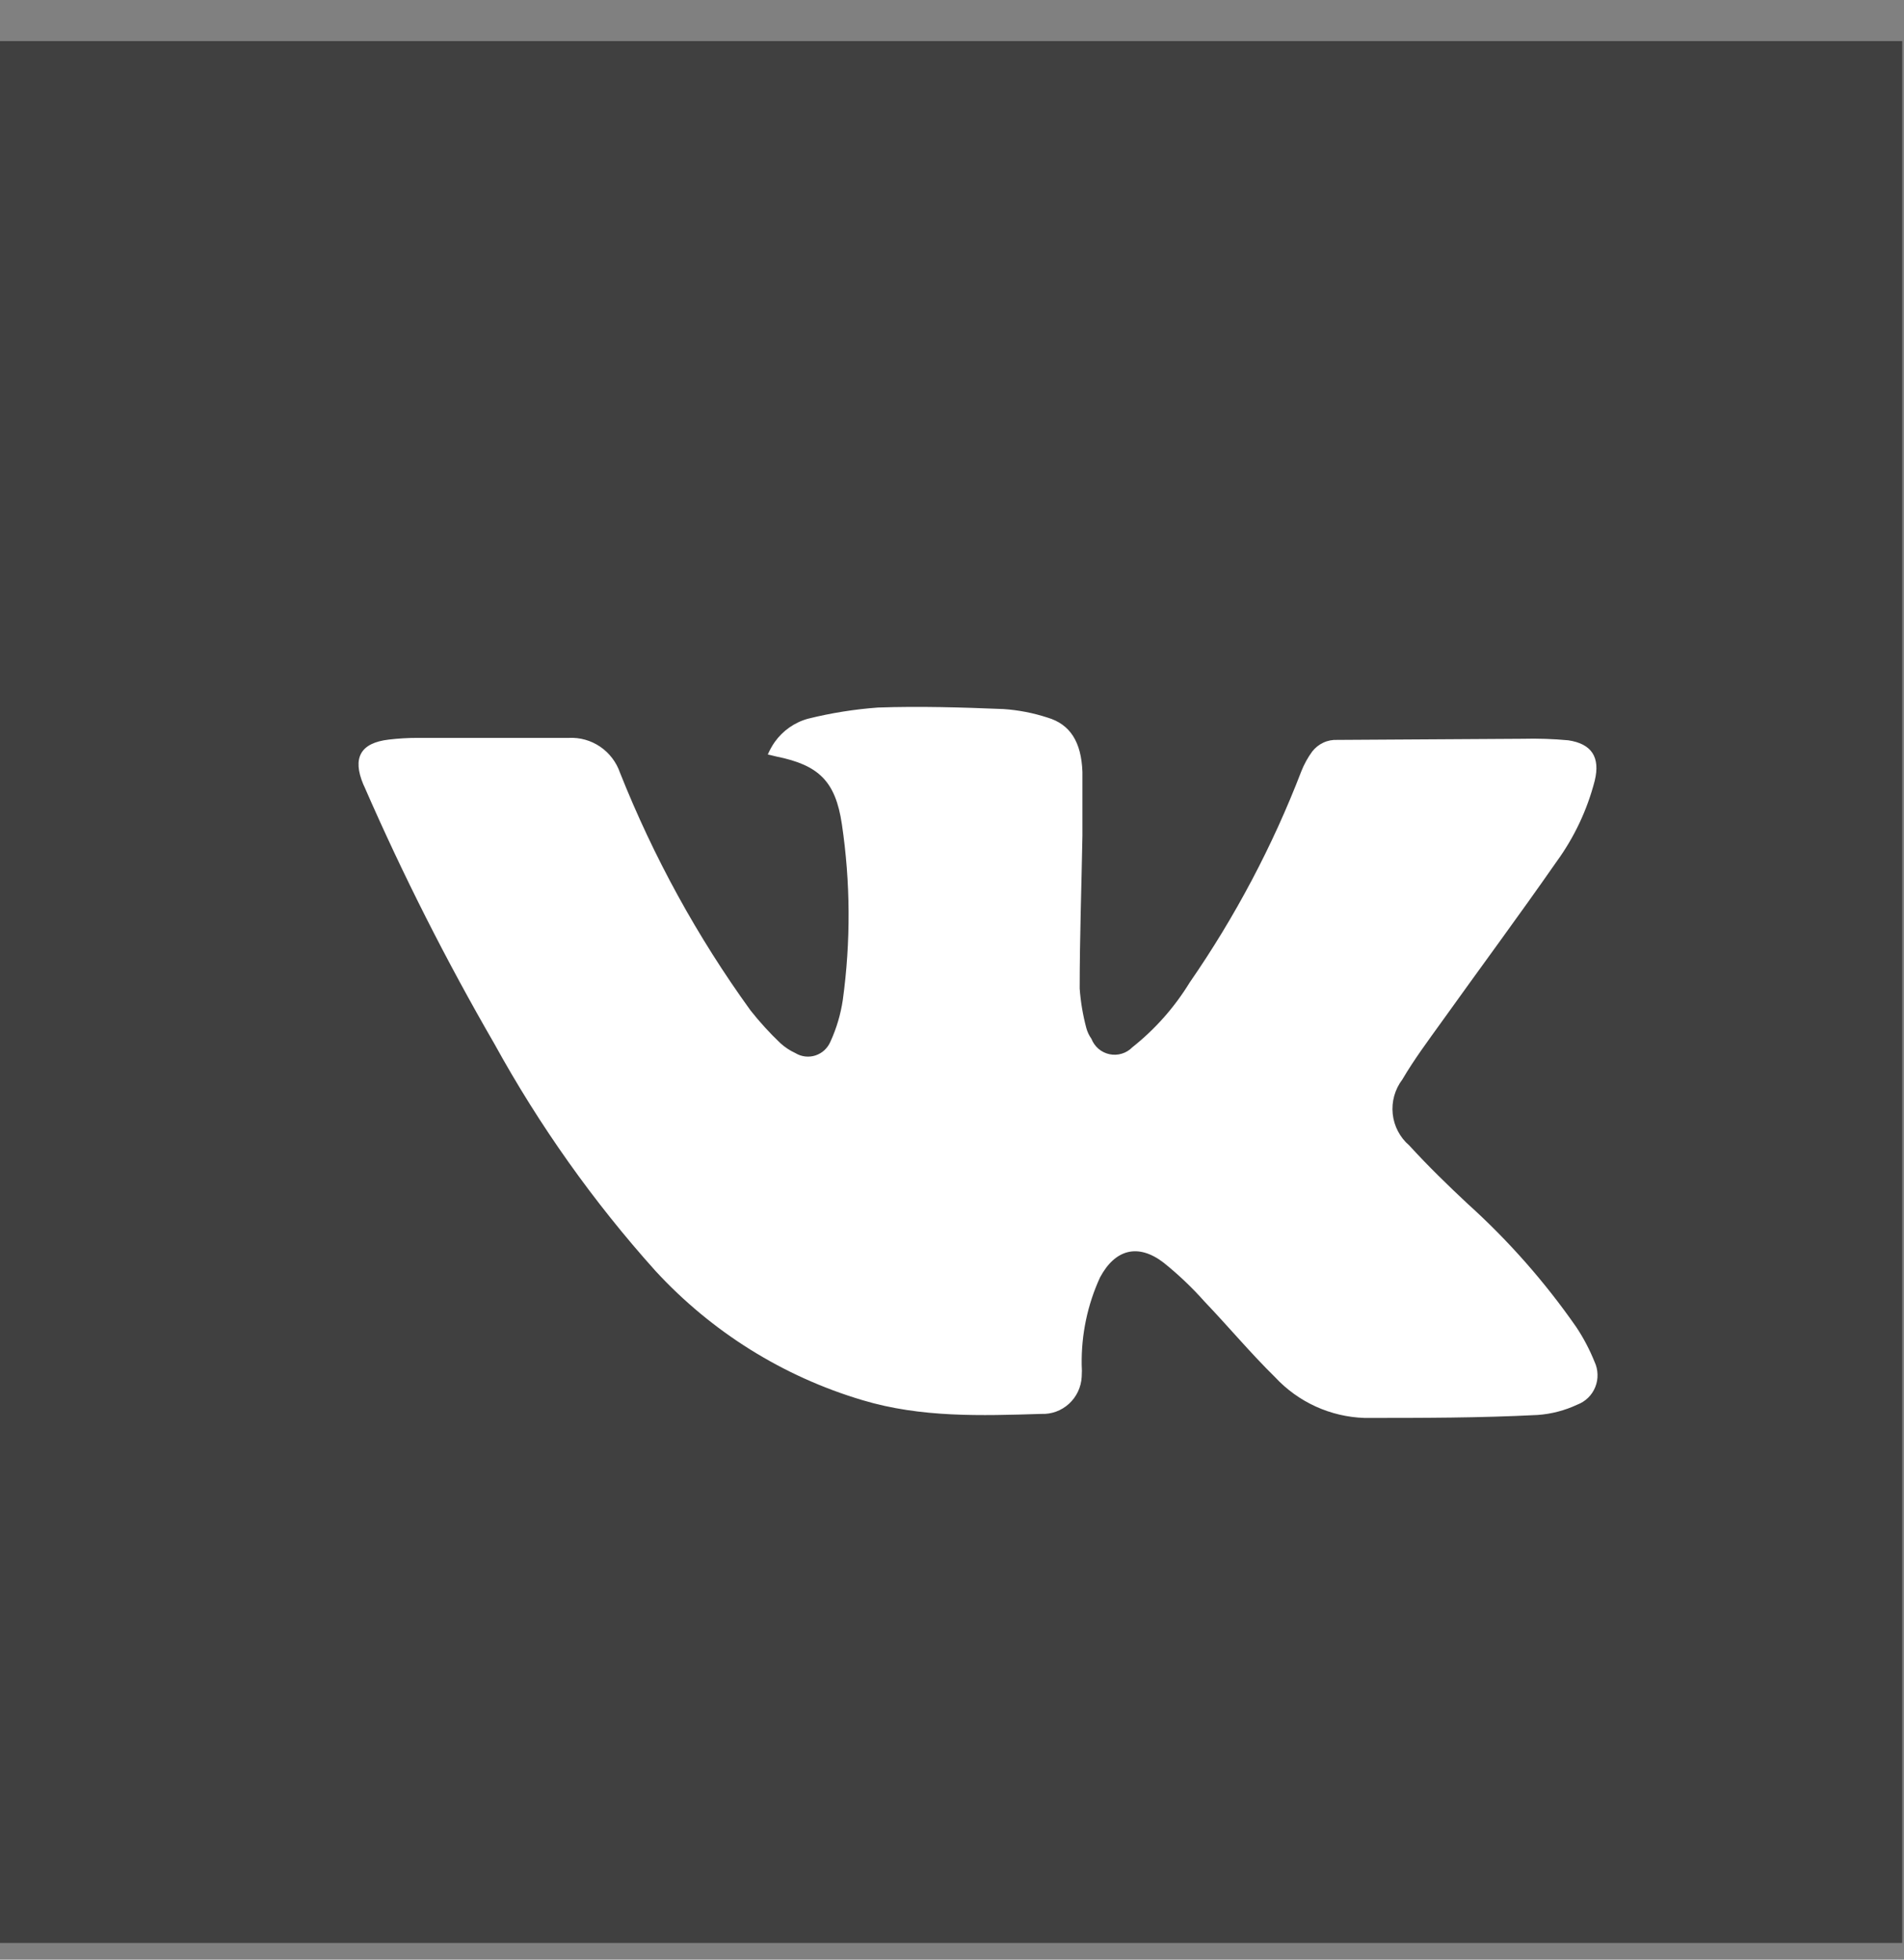
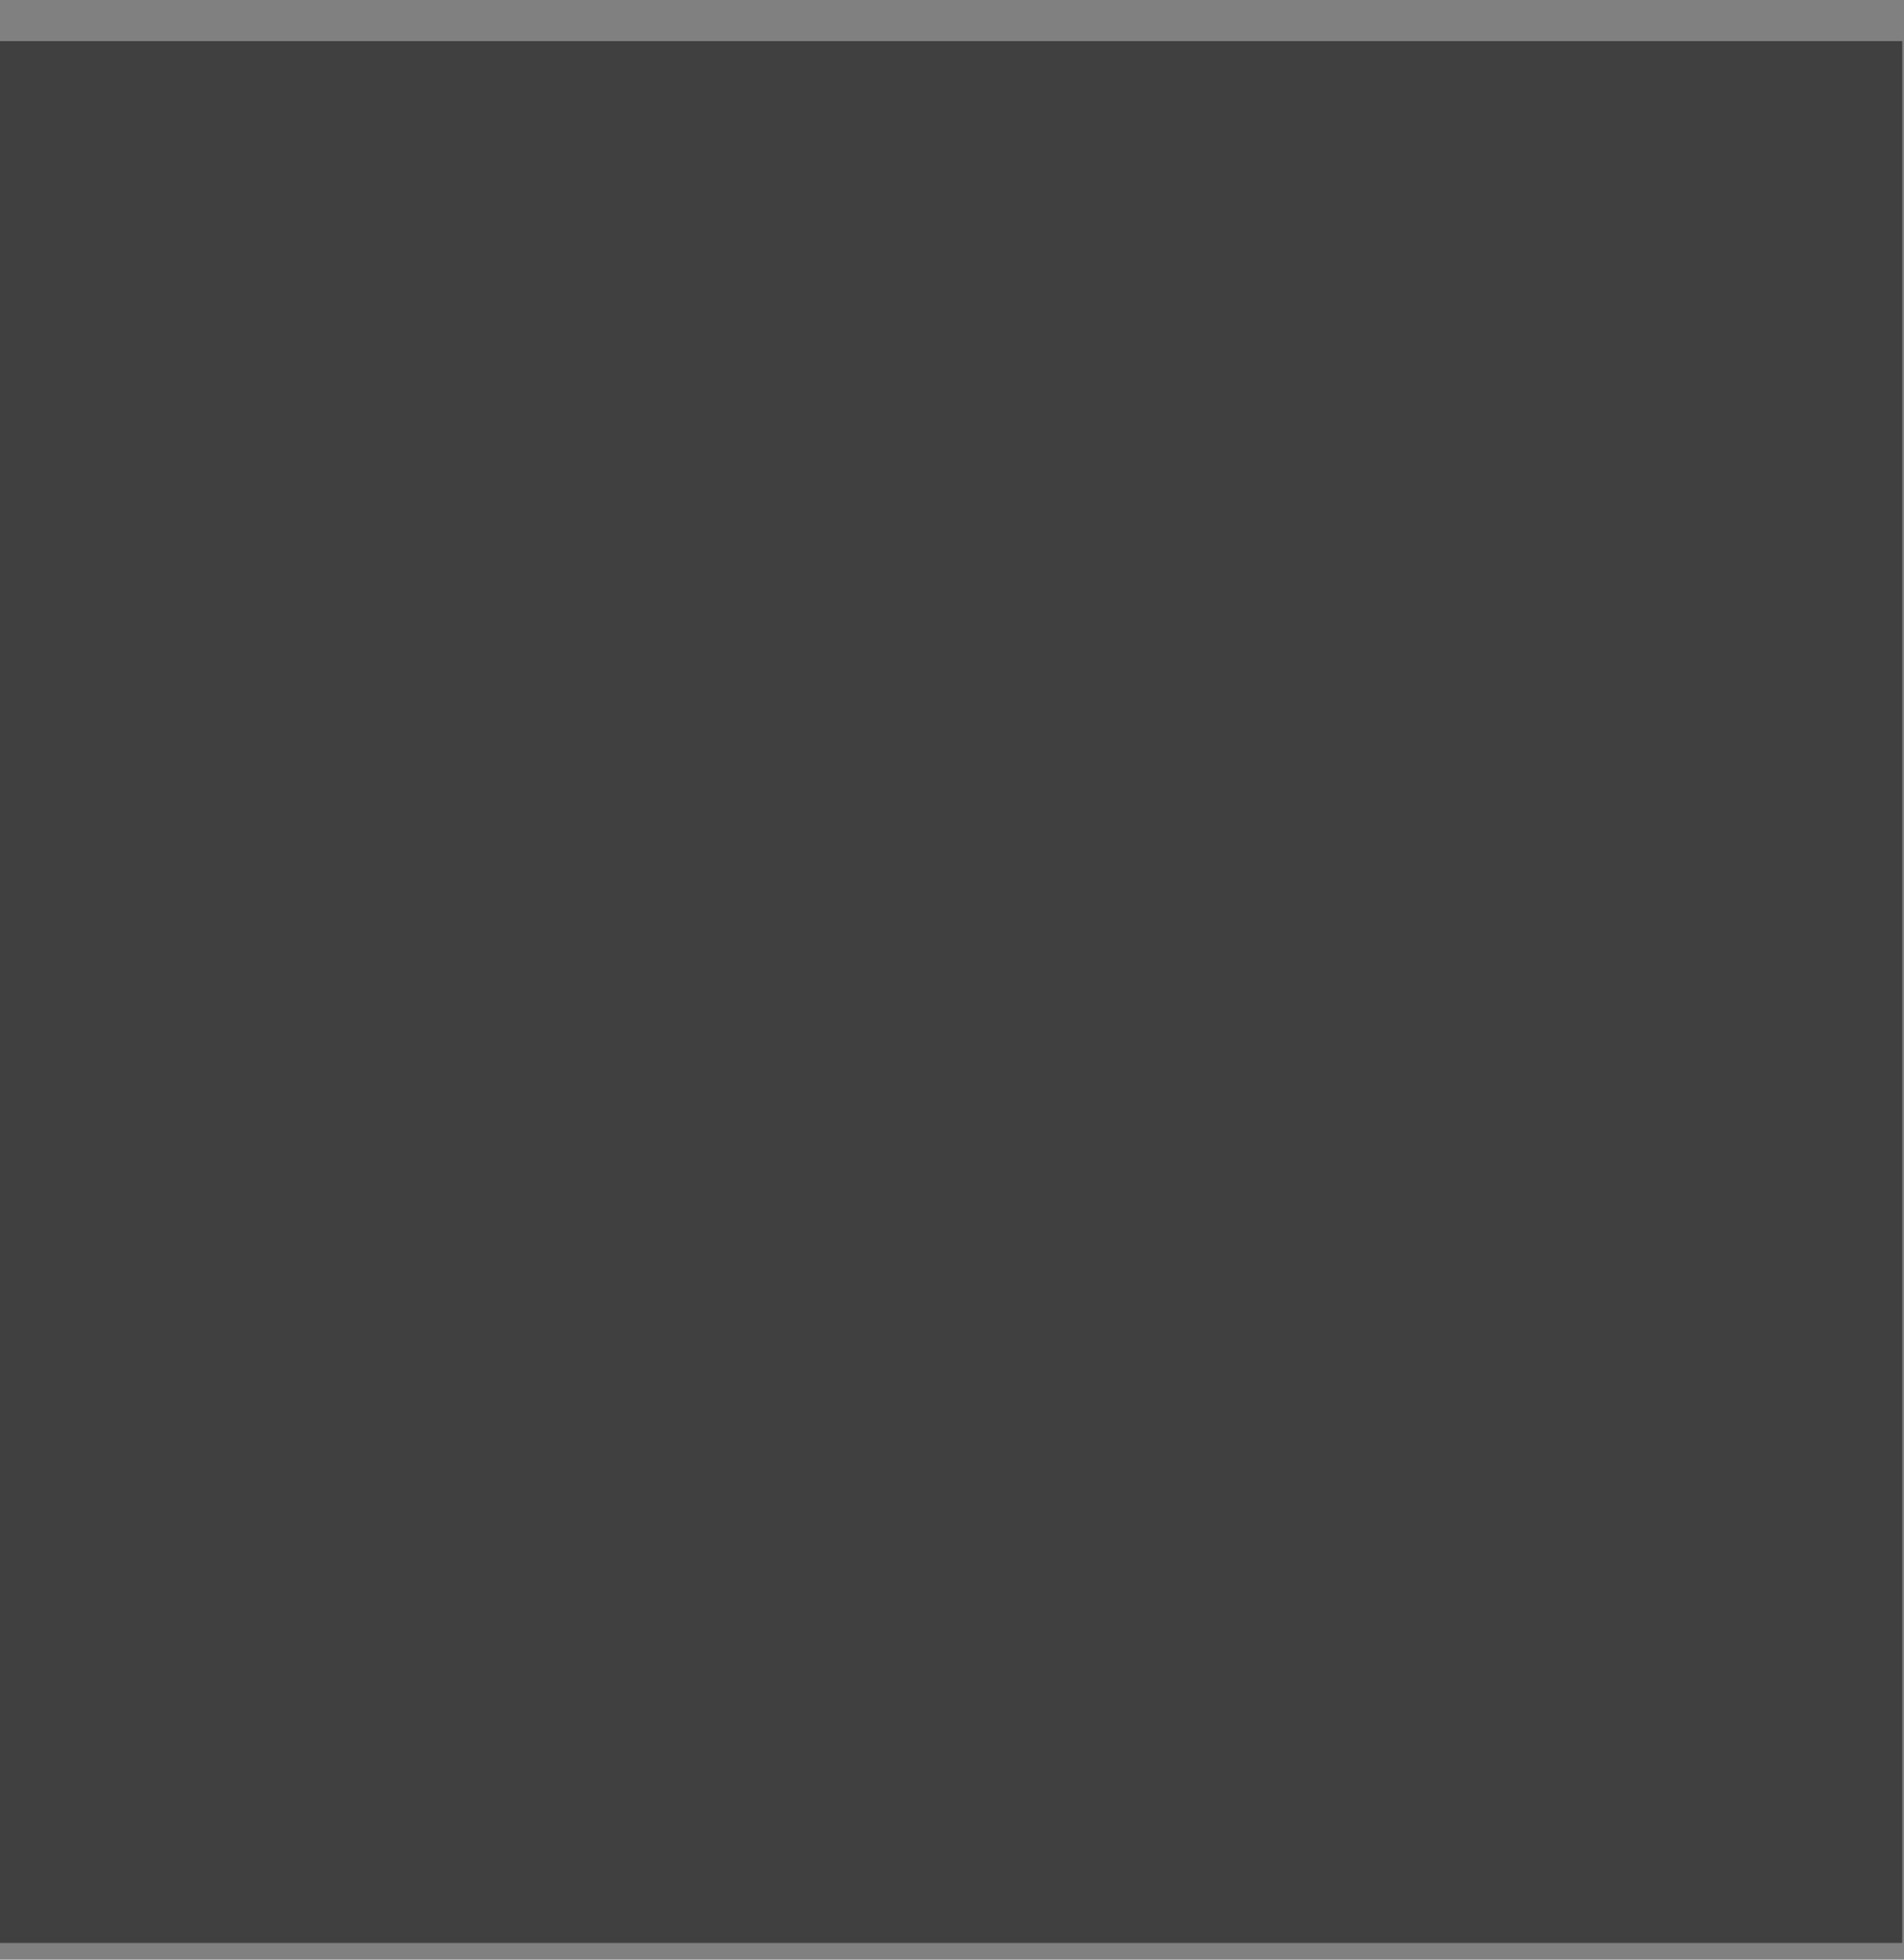
<svg xmlns="http://www.w3.org/2000/svg" width="34" height="35" viewBox="0 0 34 35" fill="none">
  <rect x="0" y="0" width="34" height="35" fill="#808080" stroke="none" />
  <rect y="0.734" width="33.968" height="33.968" fill="#404040" />
-   <path d="M13.865 13.512C14.618 13.664 14.919 13.951 15.033 14.717C15.188 15.759 15.193 16.817 15.05 17.86C15.012 18.116 14.938 18.366 14.831 18.6C14.806 18.659 14.77 18.711 14.724 18.755C14.678 18.798 14.623 18.83 14.564 18.85C14.504 18.87 14.441 18.876 14.379 18.869C14.316 18.862 14.256 18.841 14.202 18.808C14.104 18.763 14.014 18.703 13.934 18.63C13.743 18.448 13.565 18.253 13.401 18.045C12.452 16.733 11.67 15.307 11.071 13.8C11.006 13.611 10.881 13.448 10.717 13.336C10.552 13.224 10.356 13.169 10.158 13.179H7.452C7.283 13.179 7.114 13.189 6.945 13.209C6.432 13.268 6.291 13.539 6.487 14.008L6.507 14.051C7.194 15.626 7.97 17.16 8.83 18.646C9.631 20.103 10.595 21.462 11.703 22.697C12.708 23.789 13.986 24.587 15.403 25.008C16.45 25.322 17.523 25.286 18.593 25.253C18.776 25.261 18.954 25.196 19.089 25.072C19.224 24.949 19.306 24.776 19.316 24.592C19.321 24.52 19.321 24.447 19.316 24.374C19.308 23.837 19.419 23.304 19.643 22.816C19.912 22.311 20.324 22.202 20.779 22.552C21.041 22.762 21.285 22.994 21.508 23.245C21.934 23.691 22.33 24.166 22.768 24.596C23.183 25.043 23.758 25.305 24.365 25.325C25.395 25.325 26.426 25.325 27.457 25.272C27.703 25.255 27.943 25.192 28.167 25.087C28.239 25.06 28.304 25.018 28.36 24.964C28.415 24.91 28.458 24.845 28.487 24.773C28.516 24.701 28.53 24.623 28.527 24.546C28.525 24.468 28.507 24.392 28.474 24.322C28.386 24.104 28.277 23.896 28.147 23.701C27.587 22.896 26.937 22.158 26.21 21.502C25.857 21.172 25.497 20.822 25.166 20.459C24.999 20.316 24.893 20.114 24.87 19.895C24.847 19.675 24.909 19.455 25.042 19.28C25.251 18.924 25.5 18.59 25.742 18.253C26.426 17.296 27.126 16.352 27.797 15.388C28.112 14.955 28.343 14.465 28.477 13.945C28.579 13.526 28.425 13.285 28.006 13.222C27.734 13.197 27.461 13.188 27.188 13.195L23.88 13.215C23.795 13.211 23.709 13.227 23.631 13.264C23.553 13.3 23.485 13.355 23.432 13.423C23.353 13.531 23.288 13.649 23.239 13.773C22.726 15.108 22.055 16.376 21.243 17.55C20.972 17.993 20.625 18.384 20.219 18.706C20.167 18.759 20.103 18.798 20.032 18.819C19.961 18.841 19.886 18.844 19.814 18.829C19.741 18.814 19.674 18.781 19.617 18.733C19.561 18.685 19.517 18.623 19.49 18.554C19.448 18.495 19.417 18.429 19.398 18.359C19.337 18.129 19.297 17.893 19.28 17.656C19.28 16.745 19.313 15.837 19.329 14.925C19.329 14.546 19.329 14.166 19.329 13.787C19.31 13.252 19.11 12.935 18.704 12.816C18.45 12.733 18.186 12.682 17.919 12.664C17.173 12.634 16.424 12.611 15.678 12.637C15.258 12.668 14.841 12.734 14.431 12.836C14.19 12.901 13.978 13.05 13.833 13.255C13.785 13.324 13.744 13.399 13.711 13.476C13.797 13.493 13.829 13.506 13.865 13.512Z" fill="white" />
</svg>